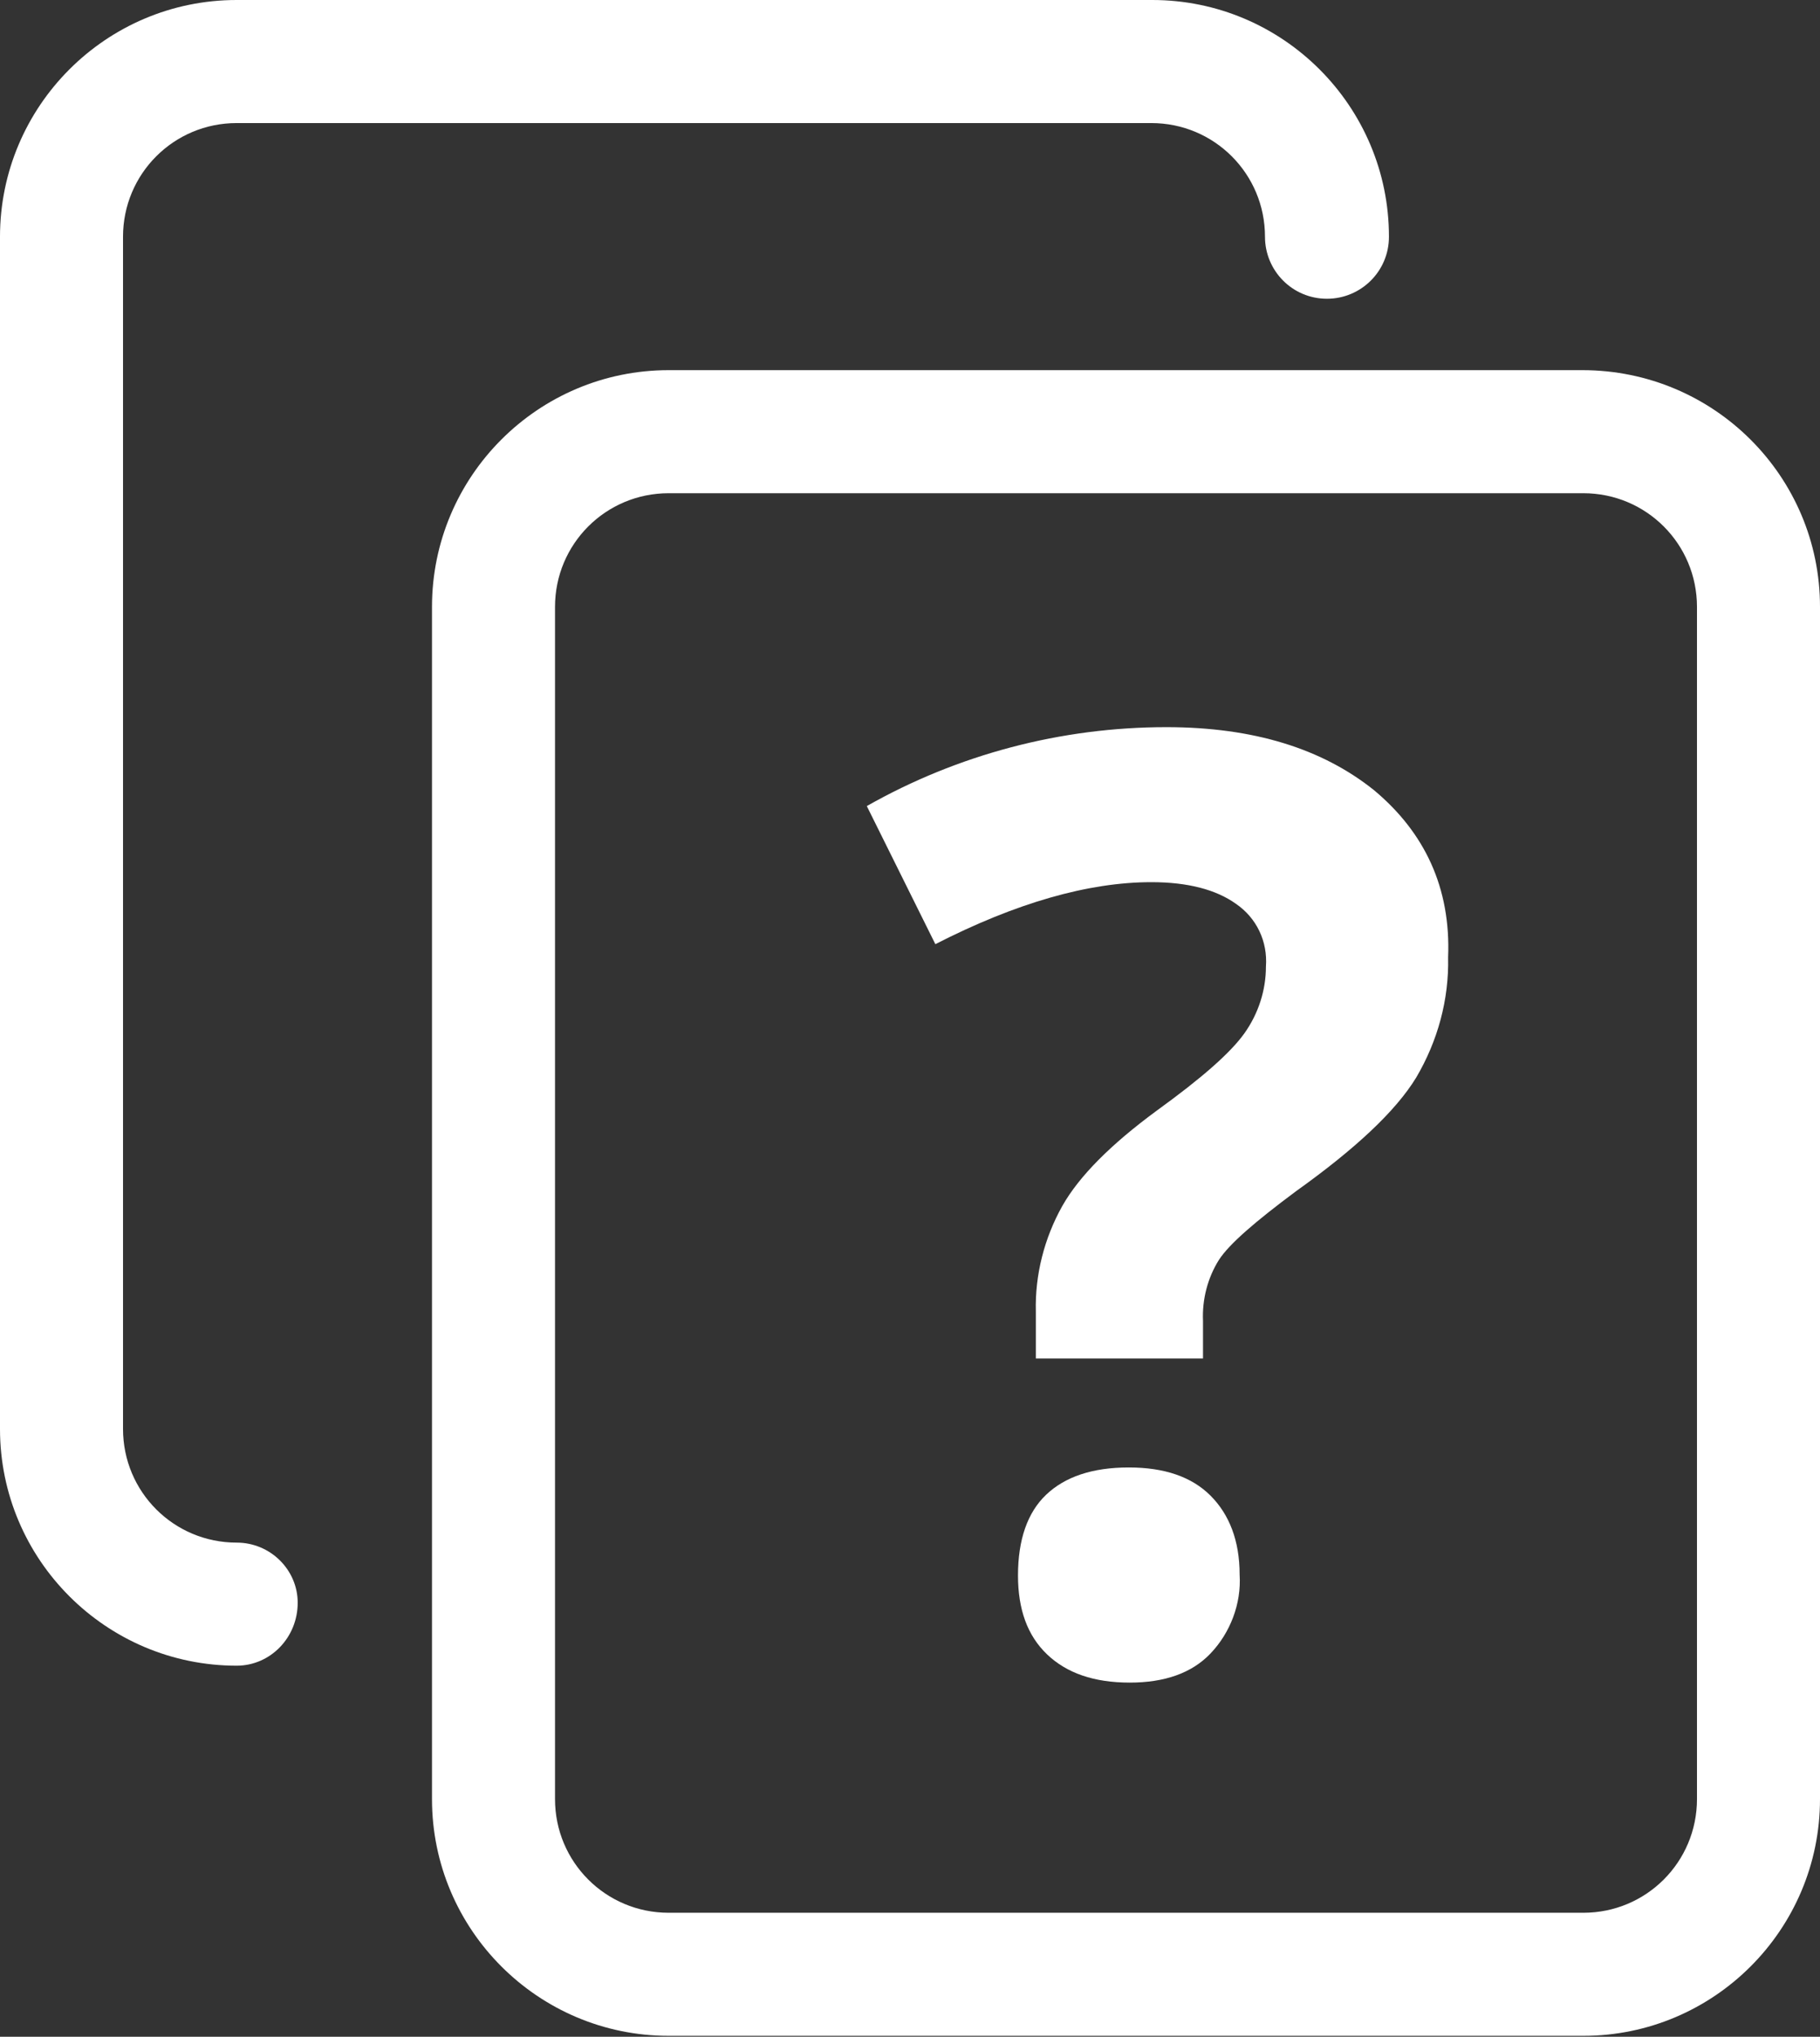
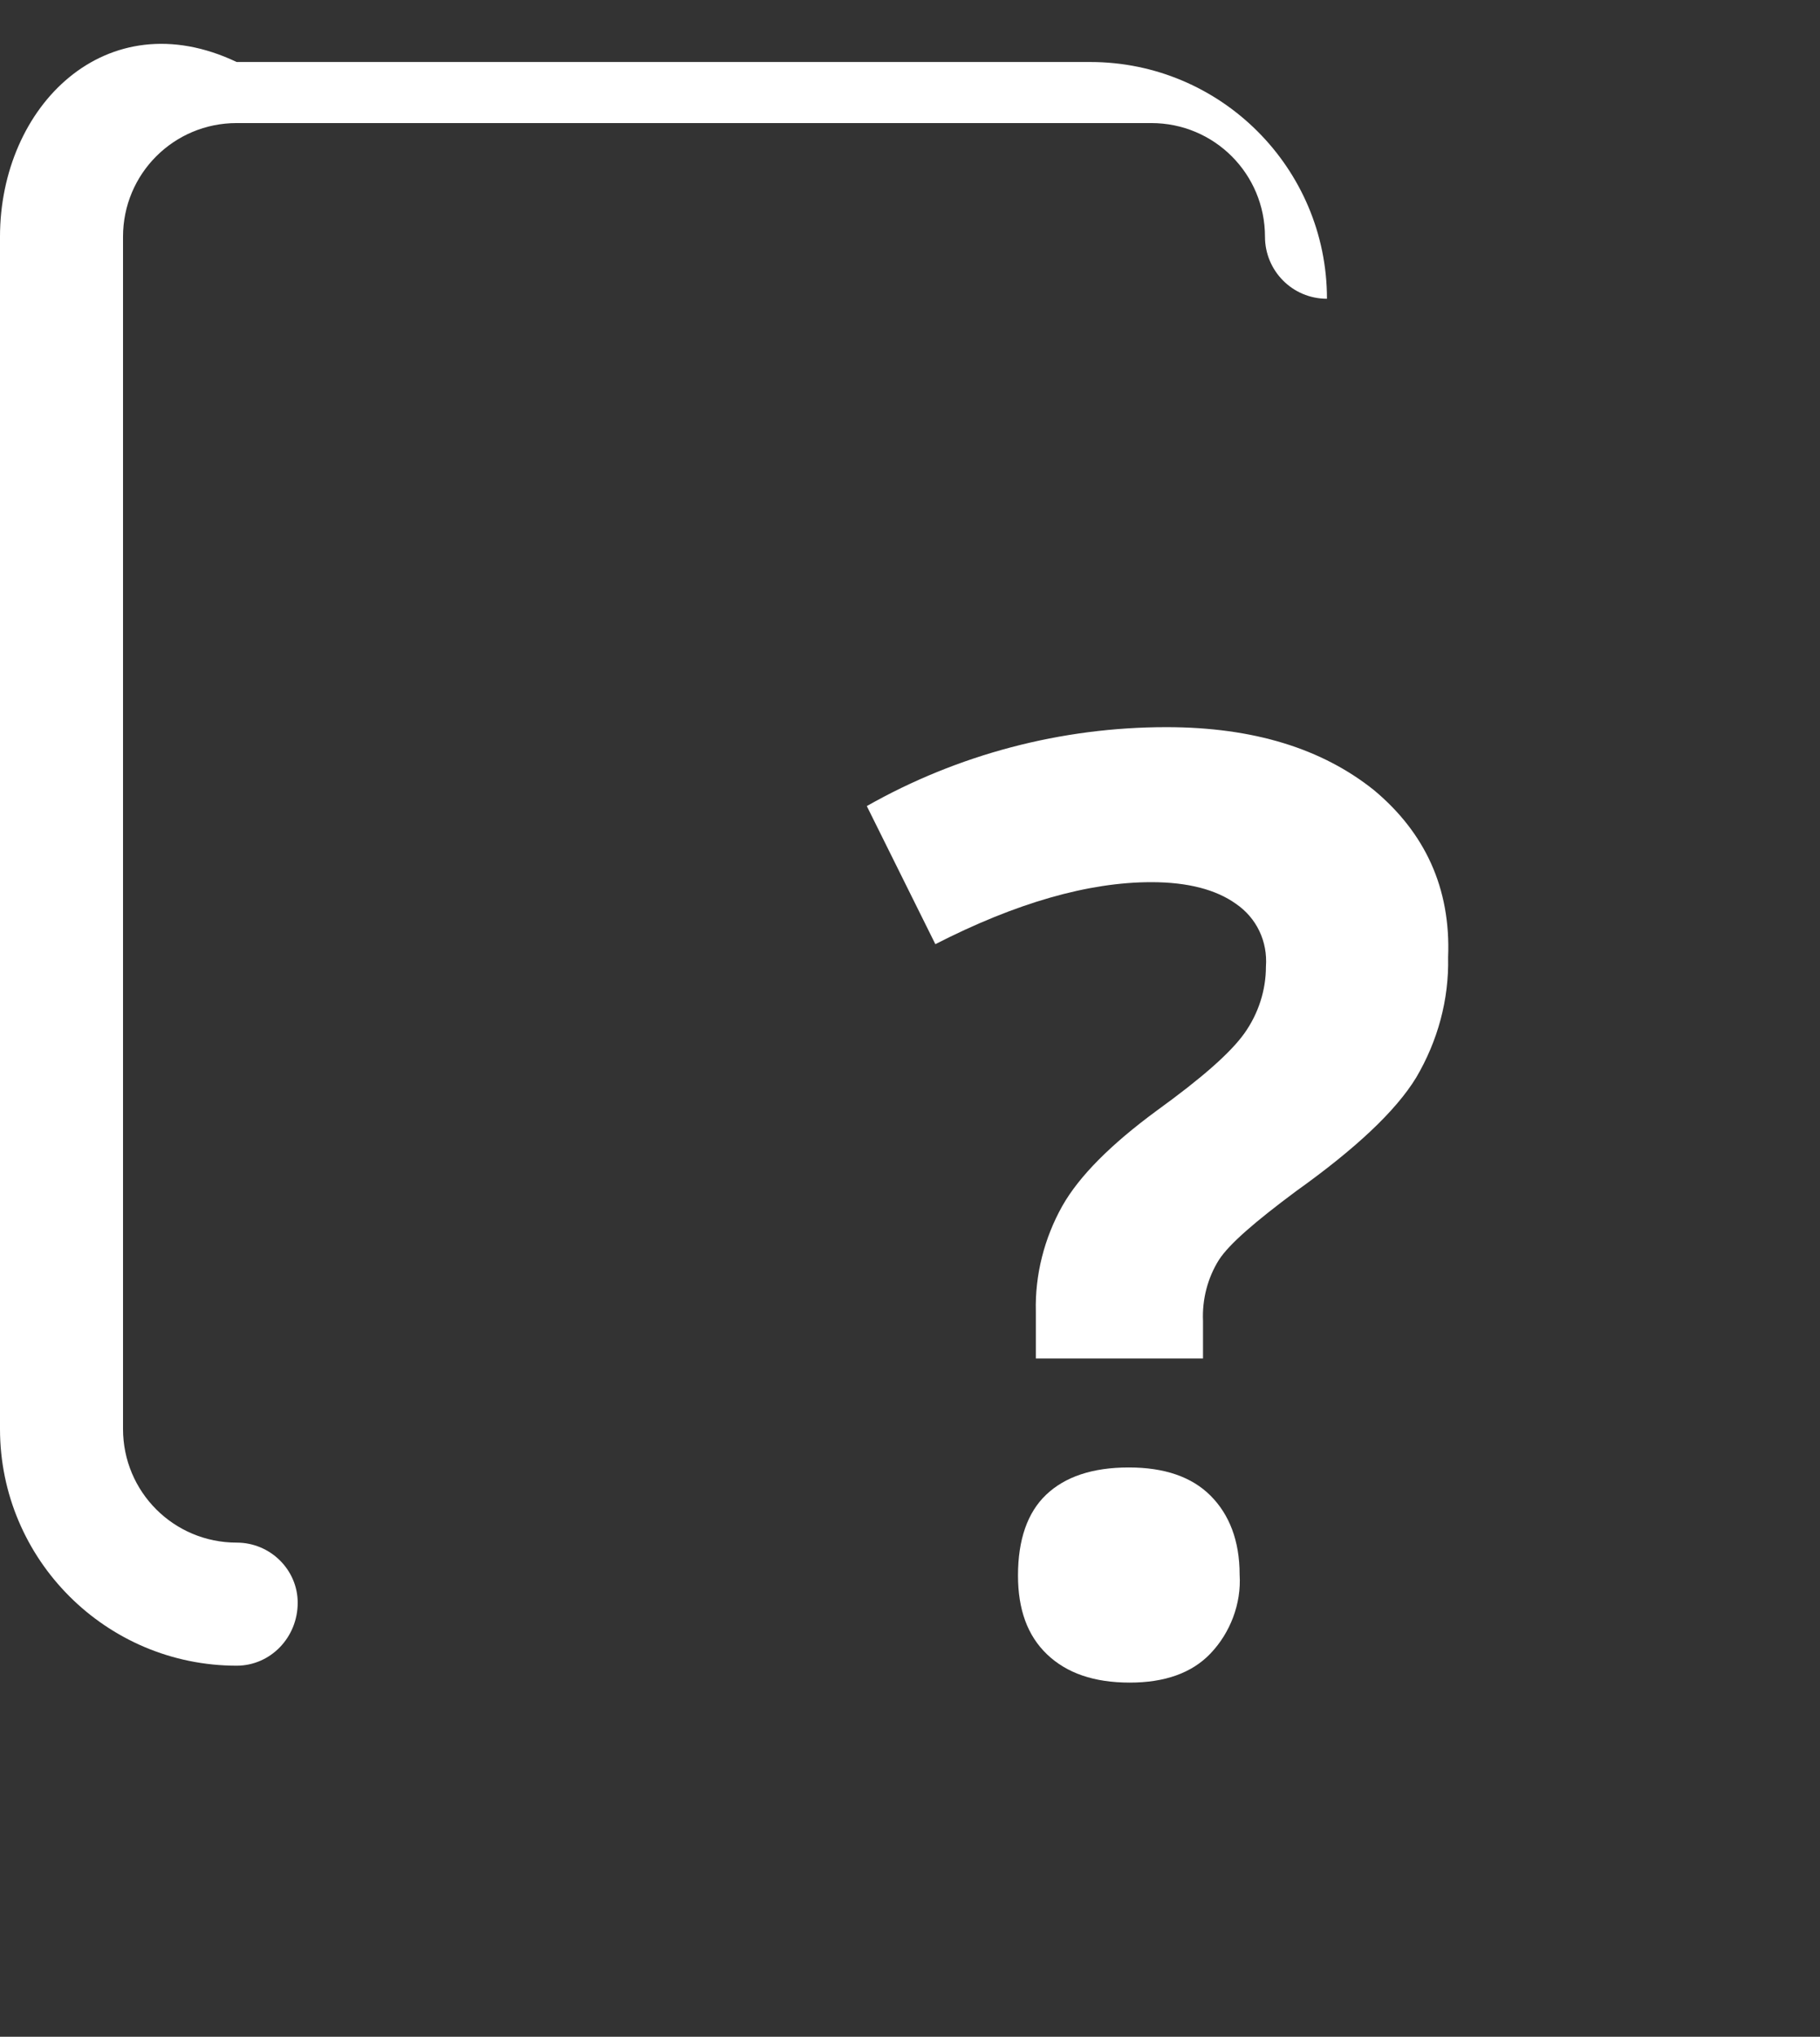
<svg xmlns="http://www.w3.org/2000/svg" version="1.1" id="Laag_1" x="0px" y="0px" viewBox="0 0 193.8 216.8" style="enable-background:new 0 0 193.8 216.8;" xml:space="preserve">
  <rect x="0" y="0" width="193.8" height="216.8" fill="#333333" stroke="none" />
  <style type="text/css">
	.st0{fill:#FFFFFF;}
</style>
  <g>
-     <path class="st0" d="M168.5,39.4H71.2C57.3,39.4,46,50.7,46,64.6v126.9c0,13.9,11.3,25.2,25.2,25.2h97.4   c13.9,0,25.2-11.3,25.2-25.2V64.6C193.8,50.7,182.5,39.4,168.5,39.4z M180.7,191.5L180.7,191.5c0,6.7-5.4,12.1-12.1,12.1H71.2   c-6.7,0-12.1-5.4-12.1-12.1V64.6c0-6.7,5.4-12.1,12.1-12.1h97.4c6.7,0,12.1,5.4,12.1,12.1V191.5z" />
-     <path class="st0" d="M25.2,164.2L25.2,164.2c-6.7,0-12.1-5.4-12.1-12.1V25.2c0-6.7,5.4-12.1,12.1-12.1h97.4   c6.7,0,12.1,5.4,12.1,12.1c0,3.6,2.9,6.6,6.6,6.6c3.6,0,6.6-2.9,6.6-6.6c0-13.9-11.3-25.2-25.2-25.2H25.2C11.3,0,0,11.3,0,25.2   v126.9c0,13.9,11.3,25.2,25.2,25.2c3.6,0,6.5-3,6.5-6.7C31.7,167.1,28.8,164.2,25.2,164.2z" />
+     <path class="st0" d="M25.2,164.2L25.2,164.2c-6.7,0-12.1-5.4-12.1-12.1V25.2c0-6.7,5.4-12.1,12.1-12.1h97.4   c6.7,0,12.1,5.4,12.1,12.1c0,3.6,2.9,6.6,6.6,6.6c0-13.9-11.3-25.2-25.2-25.2H25.2C11.3,0,0,11.3,0,25.2   v126.9c0,13.9,11.3,25.2,25.2,25.2c3.6,0,6.5-3,6.5-6.7C31.7,167.1,28.8,164.2,25.2,164.2z" />
    <path class="st0" d="M128.9,159.2c-2-2-4.9-3-8.7-3c-3.9,0-6.8,1-8.8,2.9c-2,1.9-3,4.8-3,8.6c0,3.6,1,6.4,3.1,8.4c2.1,2,5,3,8.8,3   c3.7,0,6.6-1,8.6-3.1c2.1-2.2,3.3-5.3,3.1-8.4C132,164,130.9,161.2,128.9,159.2z" />
    <path class="st0" d="M146.3,84.1c-5.5-4.4-12.8-6.7-22.1-6.7c-11.2,0-22.2,2.9-31.9,8.4l7.3,14.7c8.6-4.4,16.3-6.6,23-6.6   c3.9,0,6.9,0.8,9,2.3c2.2,1.5,3.4,4,3.2,6.7c0,2.5-0.8,5-2.3,7.1c-1.5,2.1-4.6,4.8-9.3,8.2c-4.9,3.6-8.3,7-10.1,10.2   c-1.9,3.4-2.9,7.3-2.8,11.2v5h17.8v-4c-0.1-2.3,0.5-4.6,1.7-6.5c1.1-1.7,3.9-4.1,8.2-7.3c6.3-4.5,10.6-8.5,12.8-12.1   c2.3-3.9,3.5-8.3,3.4-12.8C154.5,94.5,151.7,88.6,146.3,84.1z" />
  </g>
</svg>